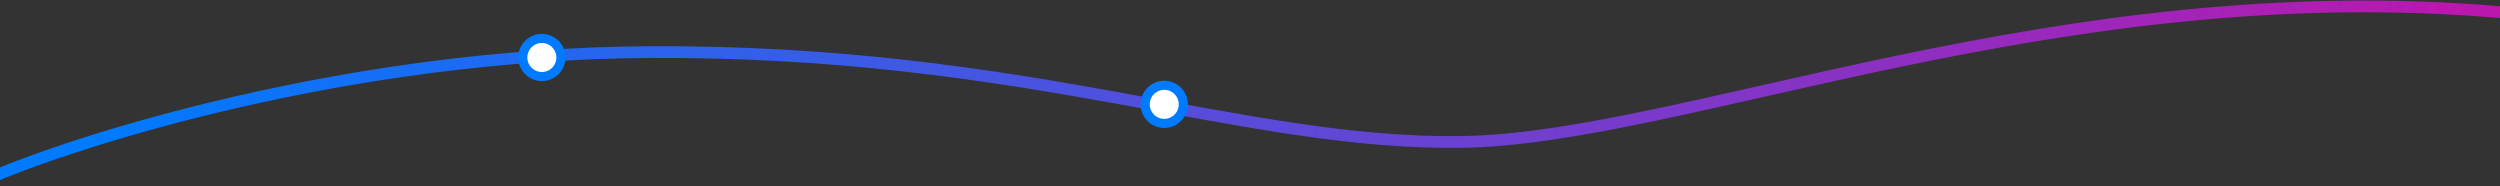
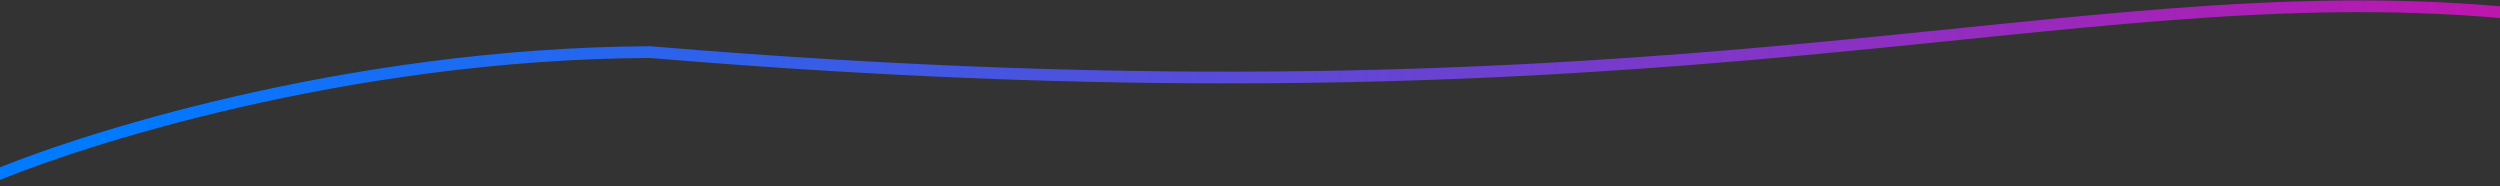
<svg xmlns="http://www.w3.org/2000/svg" width="1920" height="143" viewBox="0 0 1920 143" fill="none">
  <rect x="0" y="0" width="1920" height="143" fill="#333333" stroke="none" />
-   <path d="M-11 138C58.5 107.667 267 41.2 499 40C789 38.5 953.5 111.5 1123 109C1292.5 106.5 1580.5 -20.5 1922 9.5" stroke="url(#paint0_linear_595_1983)" stroke-width="9" />
-   <circle cx="416.145" cy="44.145" r="14.645" fill="white" stroke="#007AFF" stroke-width="7" />
-   <circle cx="894.145" cy="80.145" r="14.645" fill="white" stroke="#007AFF" stroke-width="7" />
+   <path d="M-11 138C58.5 107.667 267 41.2 499 40C1292.5 106.5 1580.5 -20.5 1922 9.5" stroke="url(#paint0_linear_595_1983)" stroke-width="9" />
  <defs>
    <linearGradient id="paint0_linear_595_1983" x1="84.5" y1="97" x2="2007.5" y2="92.5" gradientUnits="userSpaceOnUse">
      <stop stop-color="#007AFF" />
      <stop offset="1" stop-color="#C611A9" />
    </linearGradient>
  </defs>
</svg>